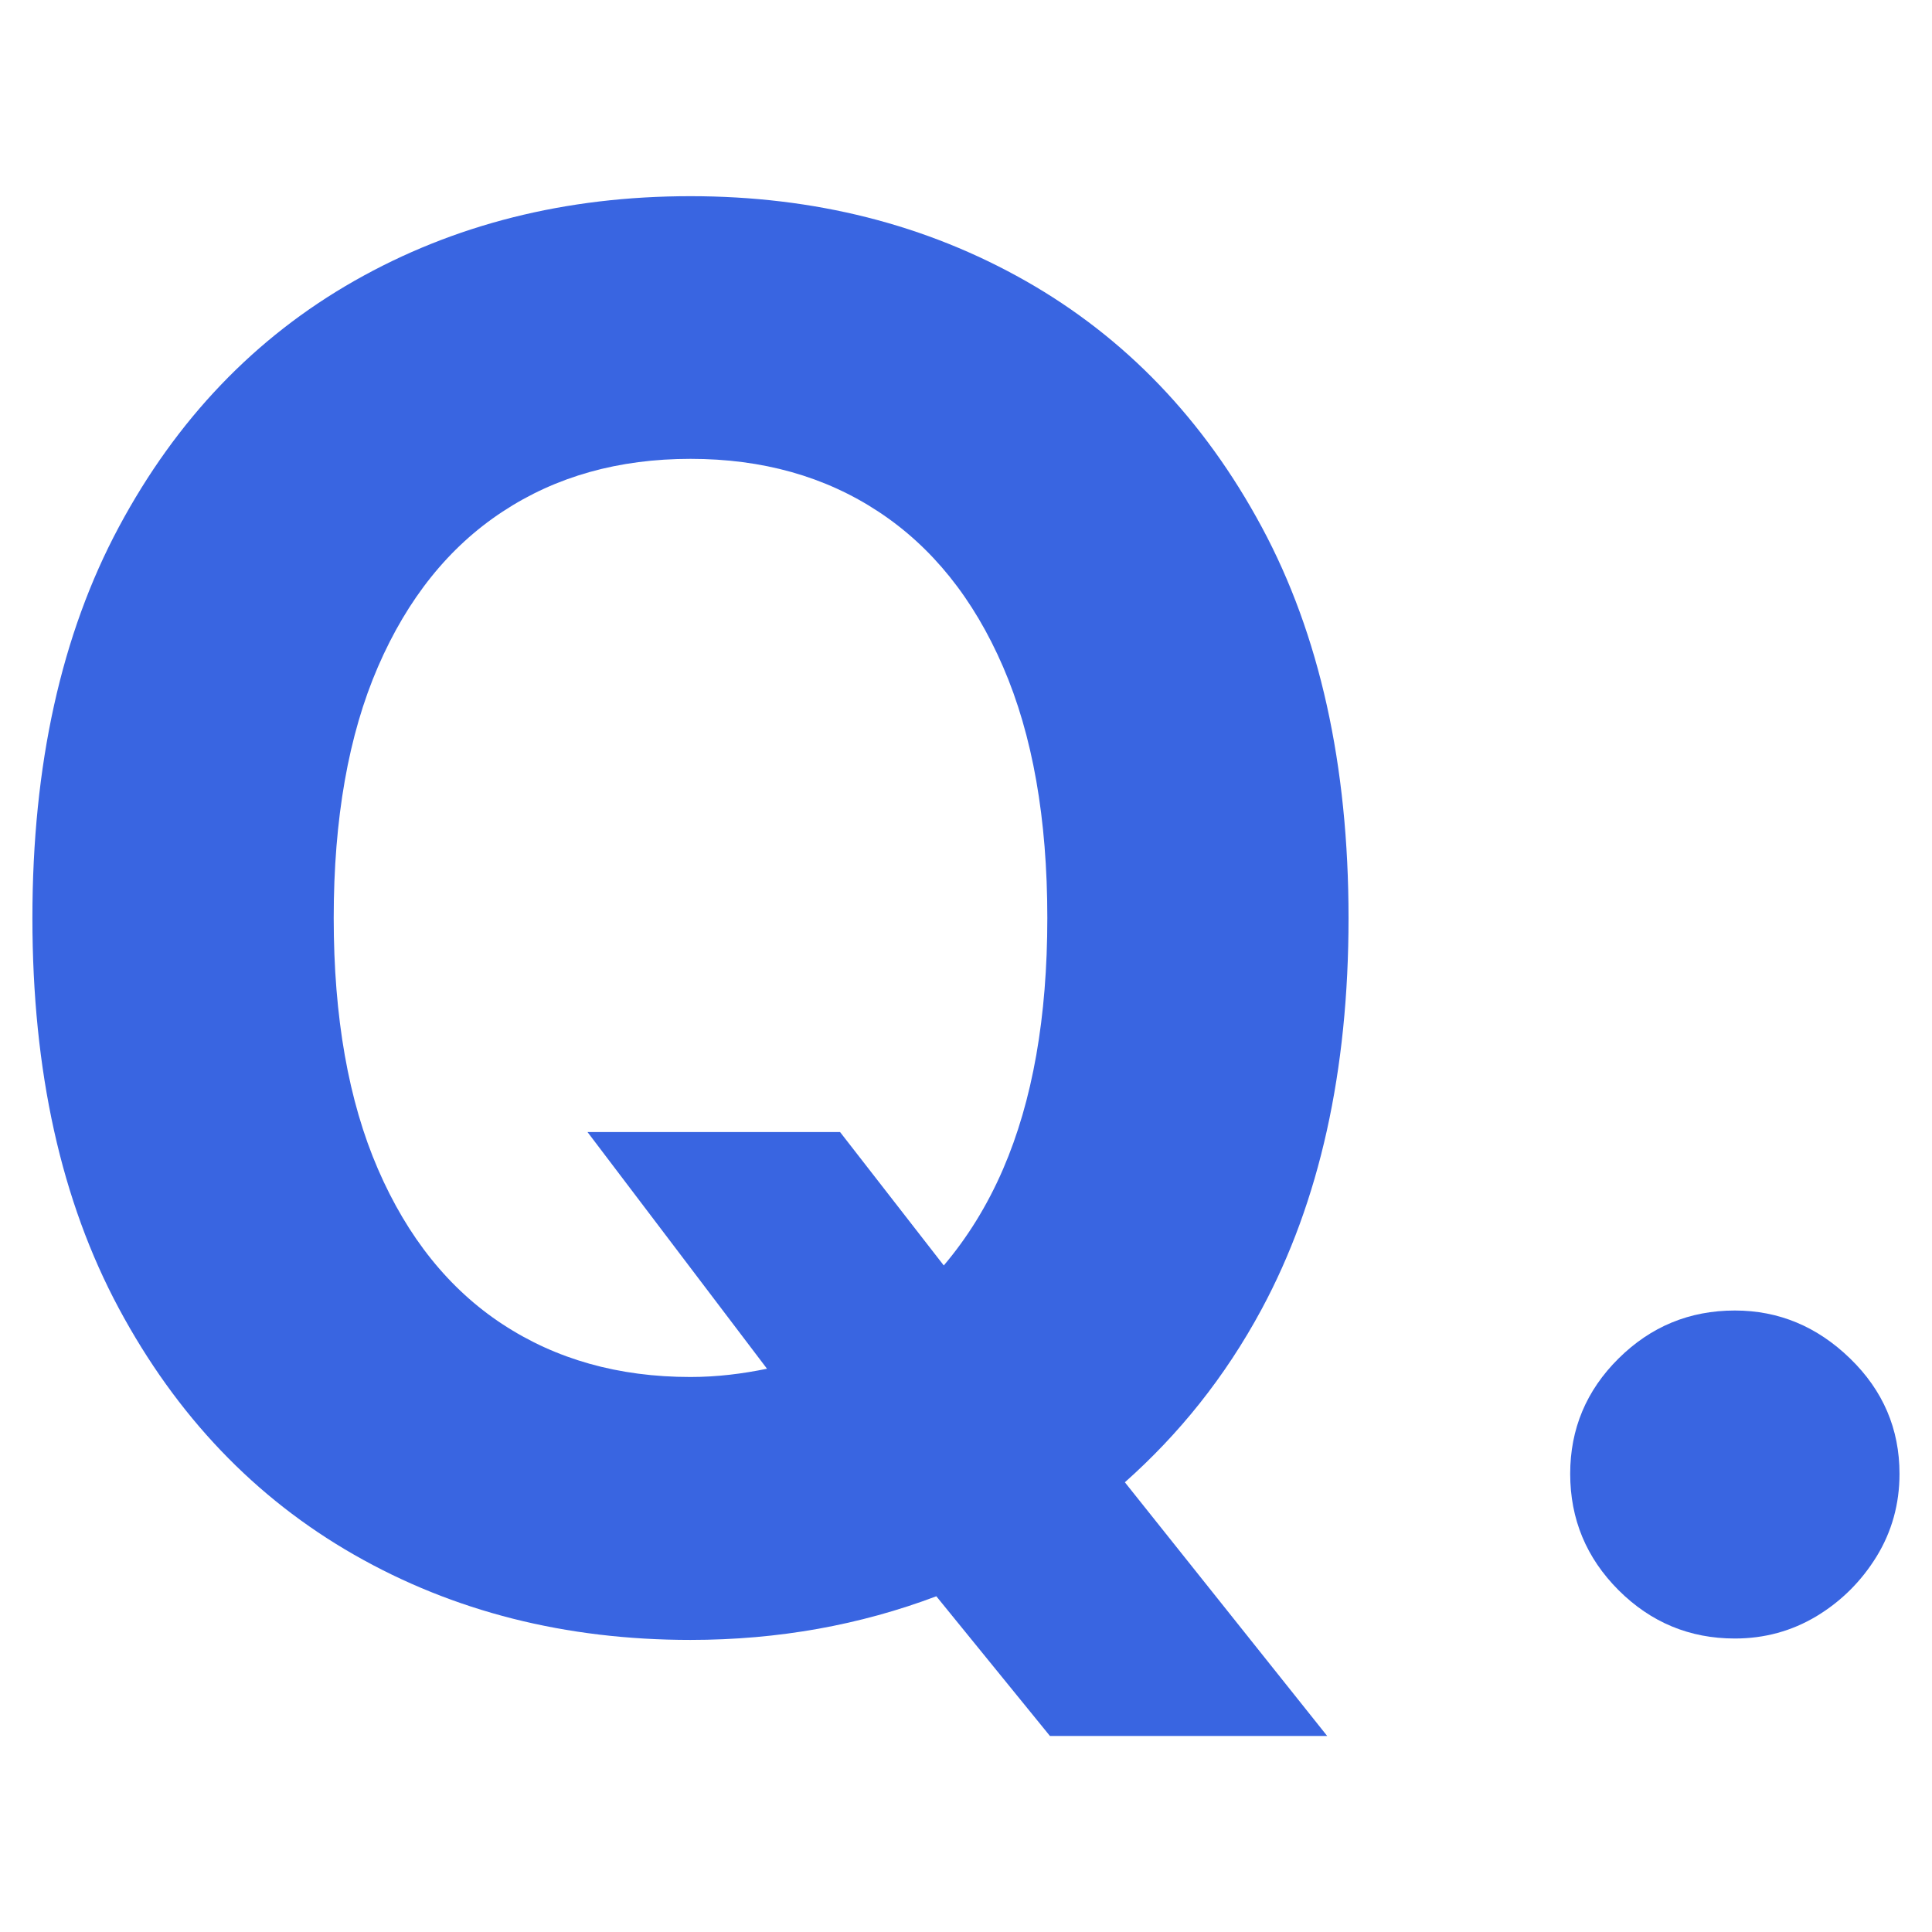
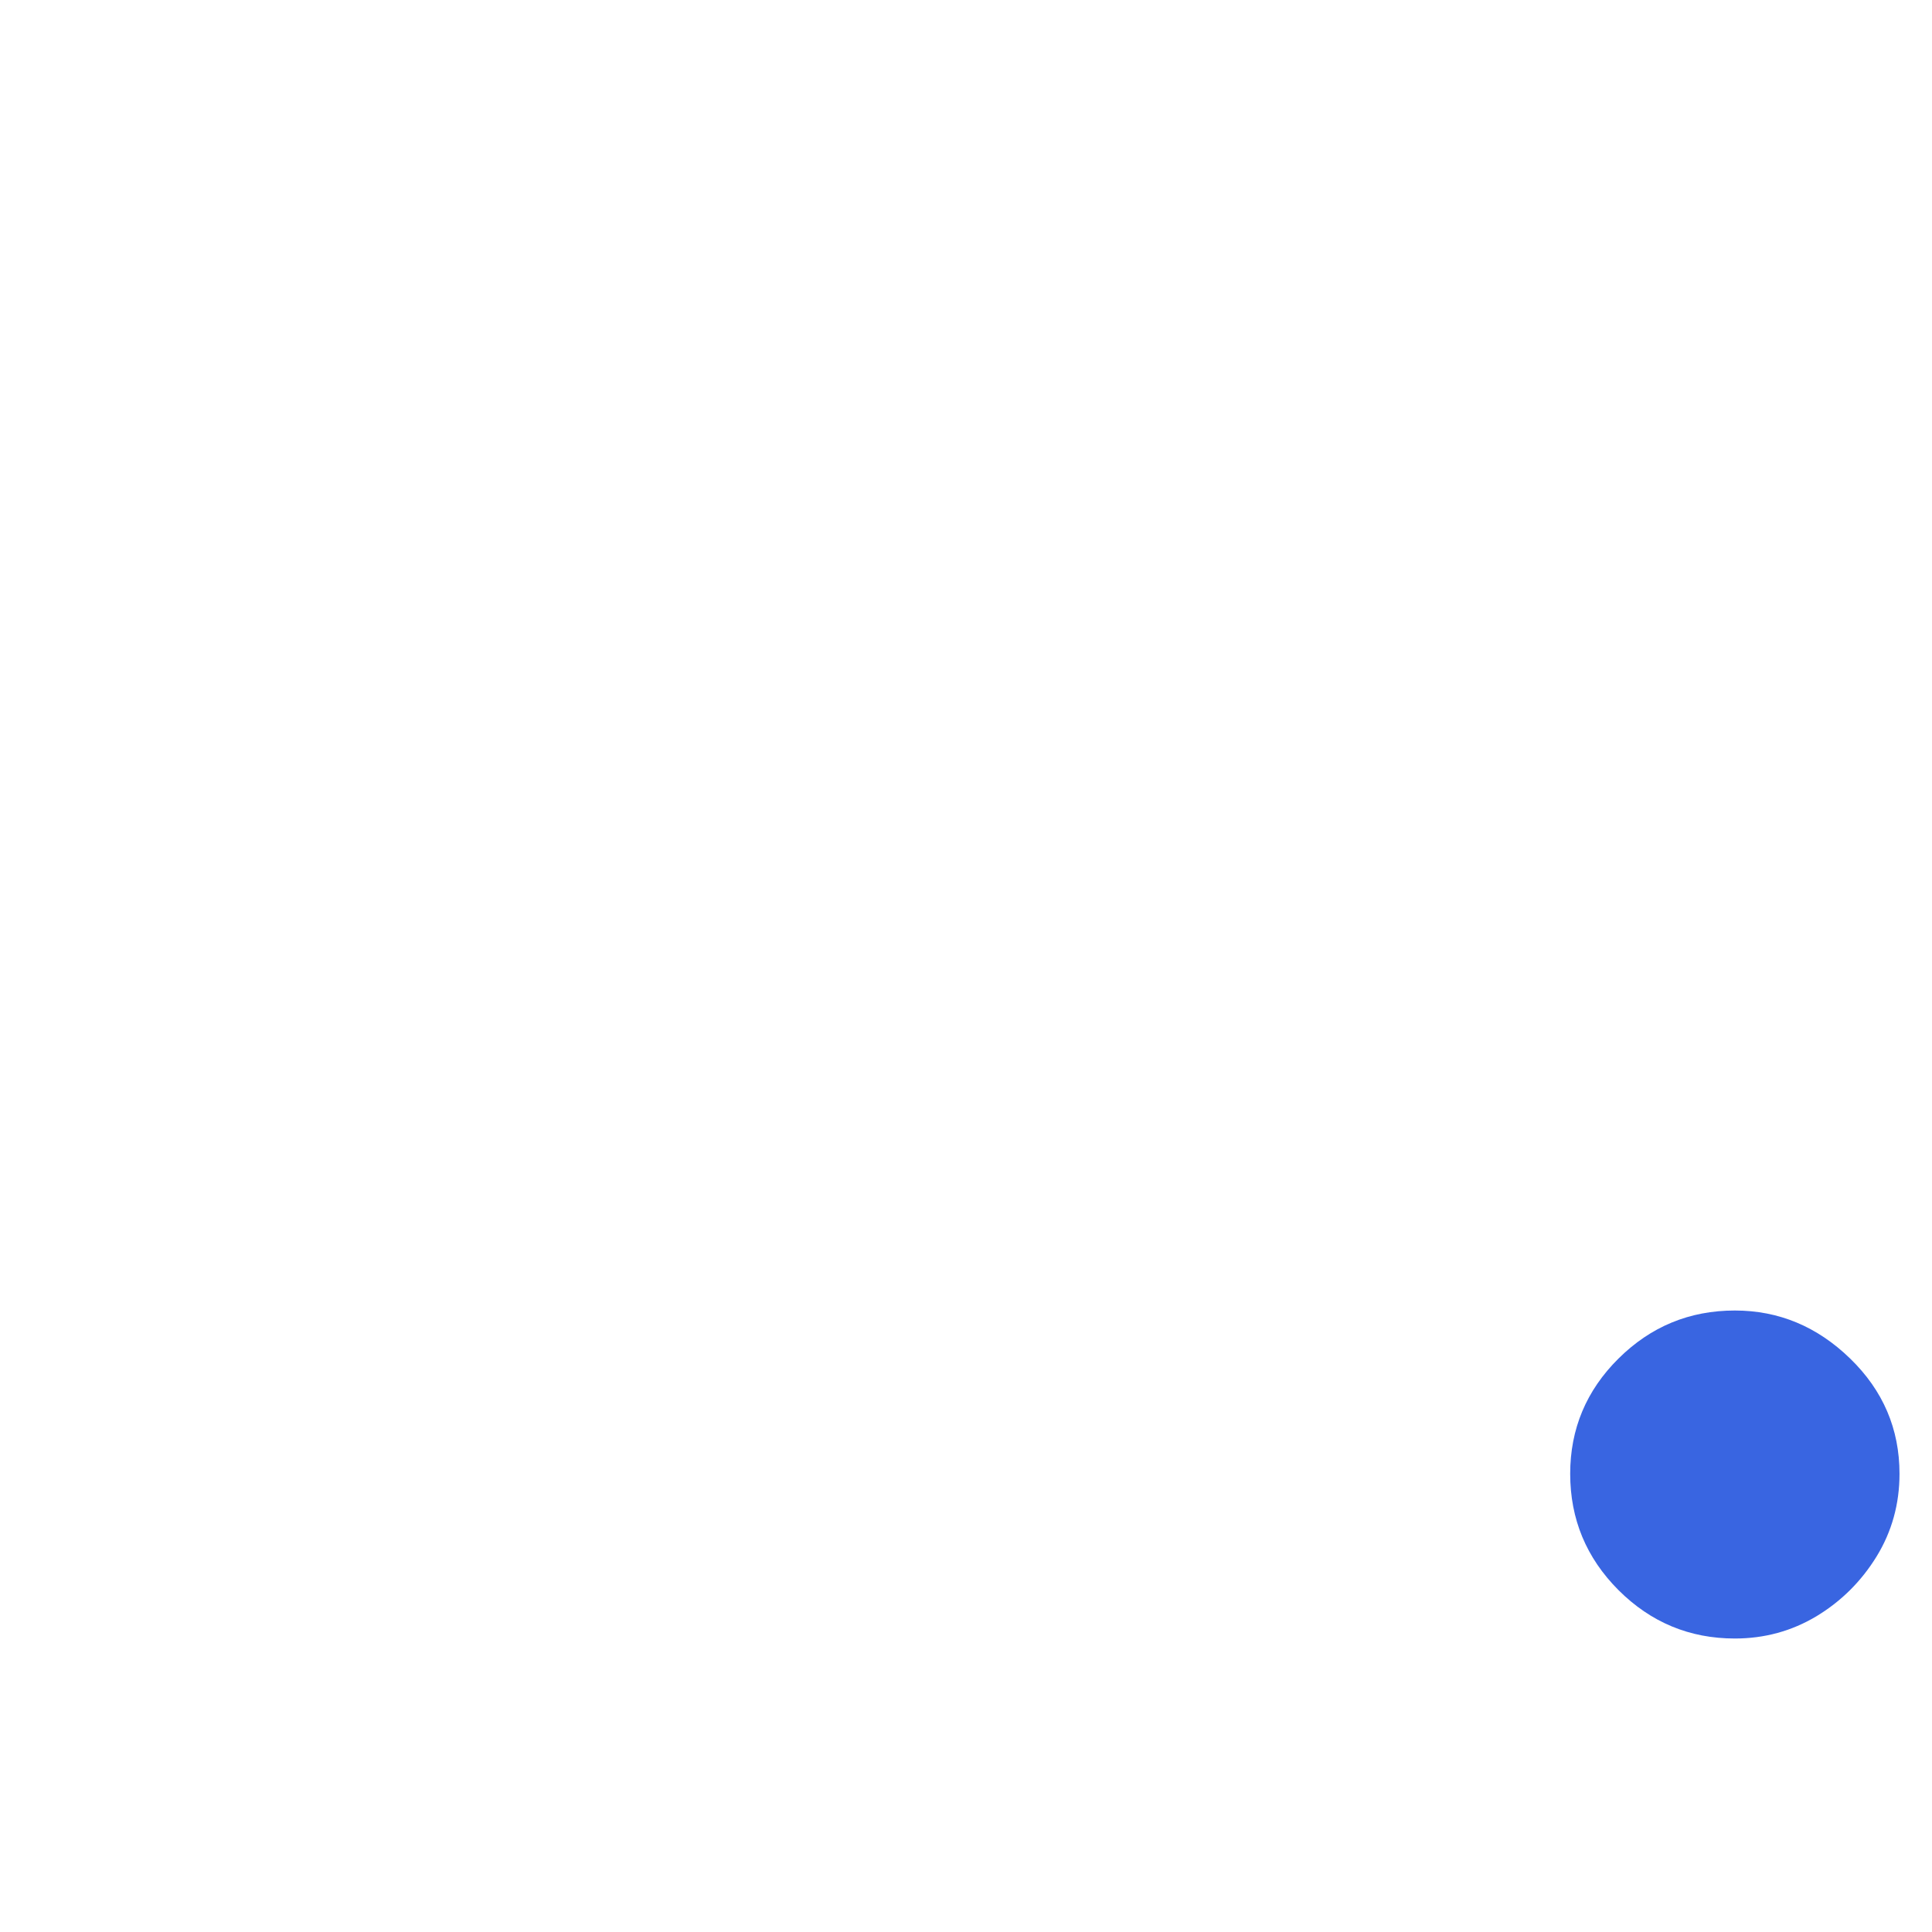
<svg xmlns="http://www.w3.org/2000/svg" width="22" height="22" viewBox="0 0 22 22">
-   <path d="m14.367,14.907c.659-1.224.989-2.708.989-4.453s-.33-3.23-.989-4.454-1.555-2.157-2.688-2.801c-1.133-.643-2.405-.965-3.817-.965-1.422,0-2.698.322-3.828.965-1.131.644-2.024,1.577-2.68,2.801s-.985,2.709-.985,4.454.328,3.222.985,4.446,1.55,2.159,2.68,2.805c1.13.646,2.406.969,3.828.969,1.005,0,1.936-.171,2.8-.497l1.294,1.591h3.157l-2.304-2.889c.612-.544,1.138-1.192,1.558-1.972Zm-8.645.172c-.61-.401-1.082-.99-1.418-1.766-.336-.776-.504-1.73-.504-2.86s.168-2.084.504-2.86c.336-.776.808-1.365,1.418-1.766.609-.402,1.323-.602,2.141-.602s1.532.2,2.141.602c.609.401,1.082.989,1.418,1.766.336.776.504,1.729.504,2.86s-.168,2.083-.504,2.86c-.183.423-.411.785-.675,1.097l-1.181-1.519h-2.876l2.044,2.695c-.278.057-.565.094-.872.094-.818,0-1.532-.201-2.141-.602Z" fill="#3965e1" stroke-width="0" />
  <path d="m19.755,18.658c-.516,0-.957-.184-1.325-.551-.367-.368-.55-.809-.55-1.325,0-.51.183-.948.55-1.312.368-.365.809-.547,1.325-.547.5,0,.937.182,1.313.547.375.364.562.802.562,1.312,0,.344-.087.658-.261.942-.175.284-.403.51-.684.68-.282.169-.592.254-.93.254Z" fill="#3965e1" stroke-width="0" />
</svg>